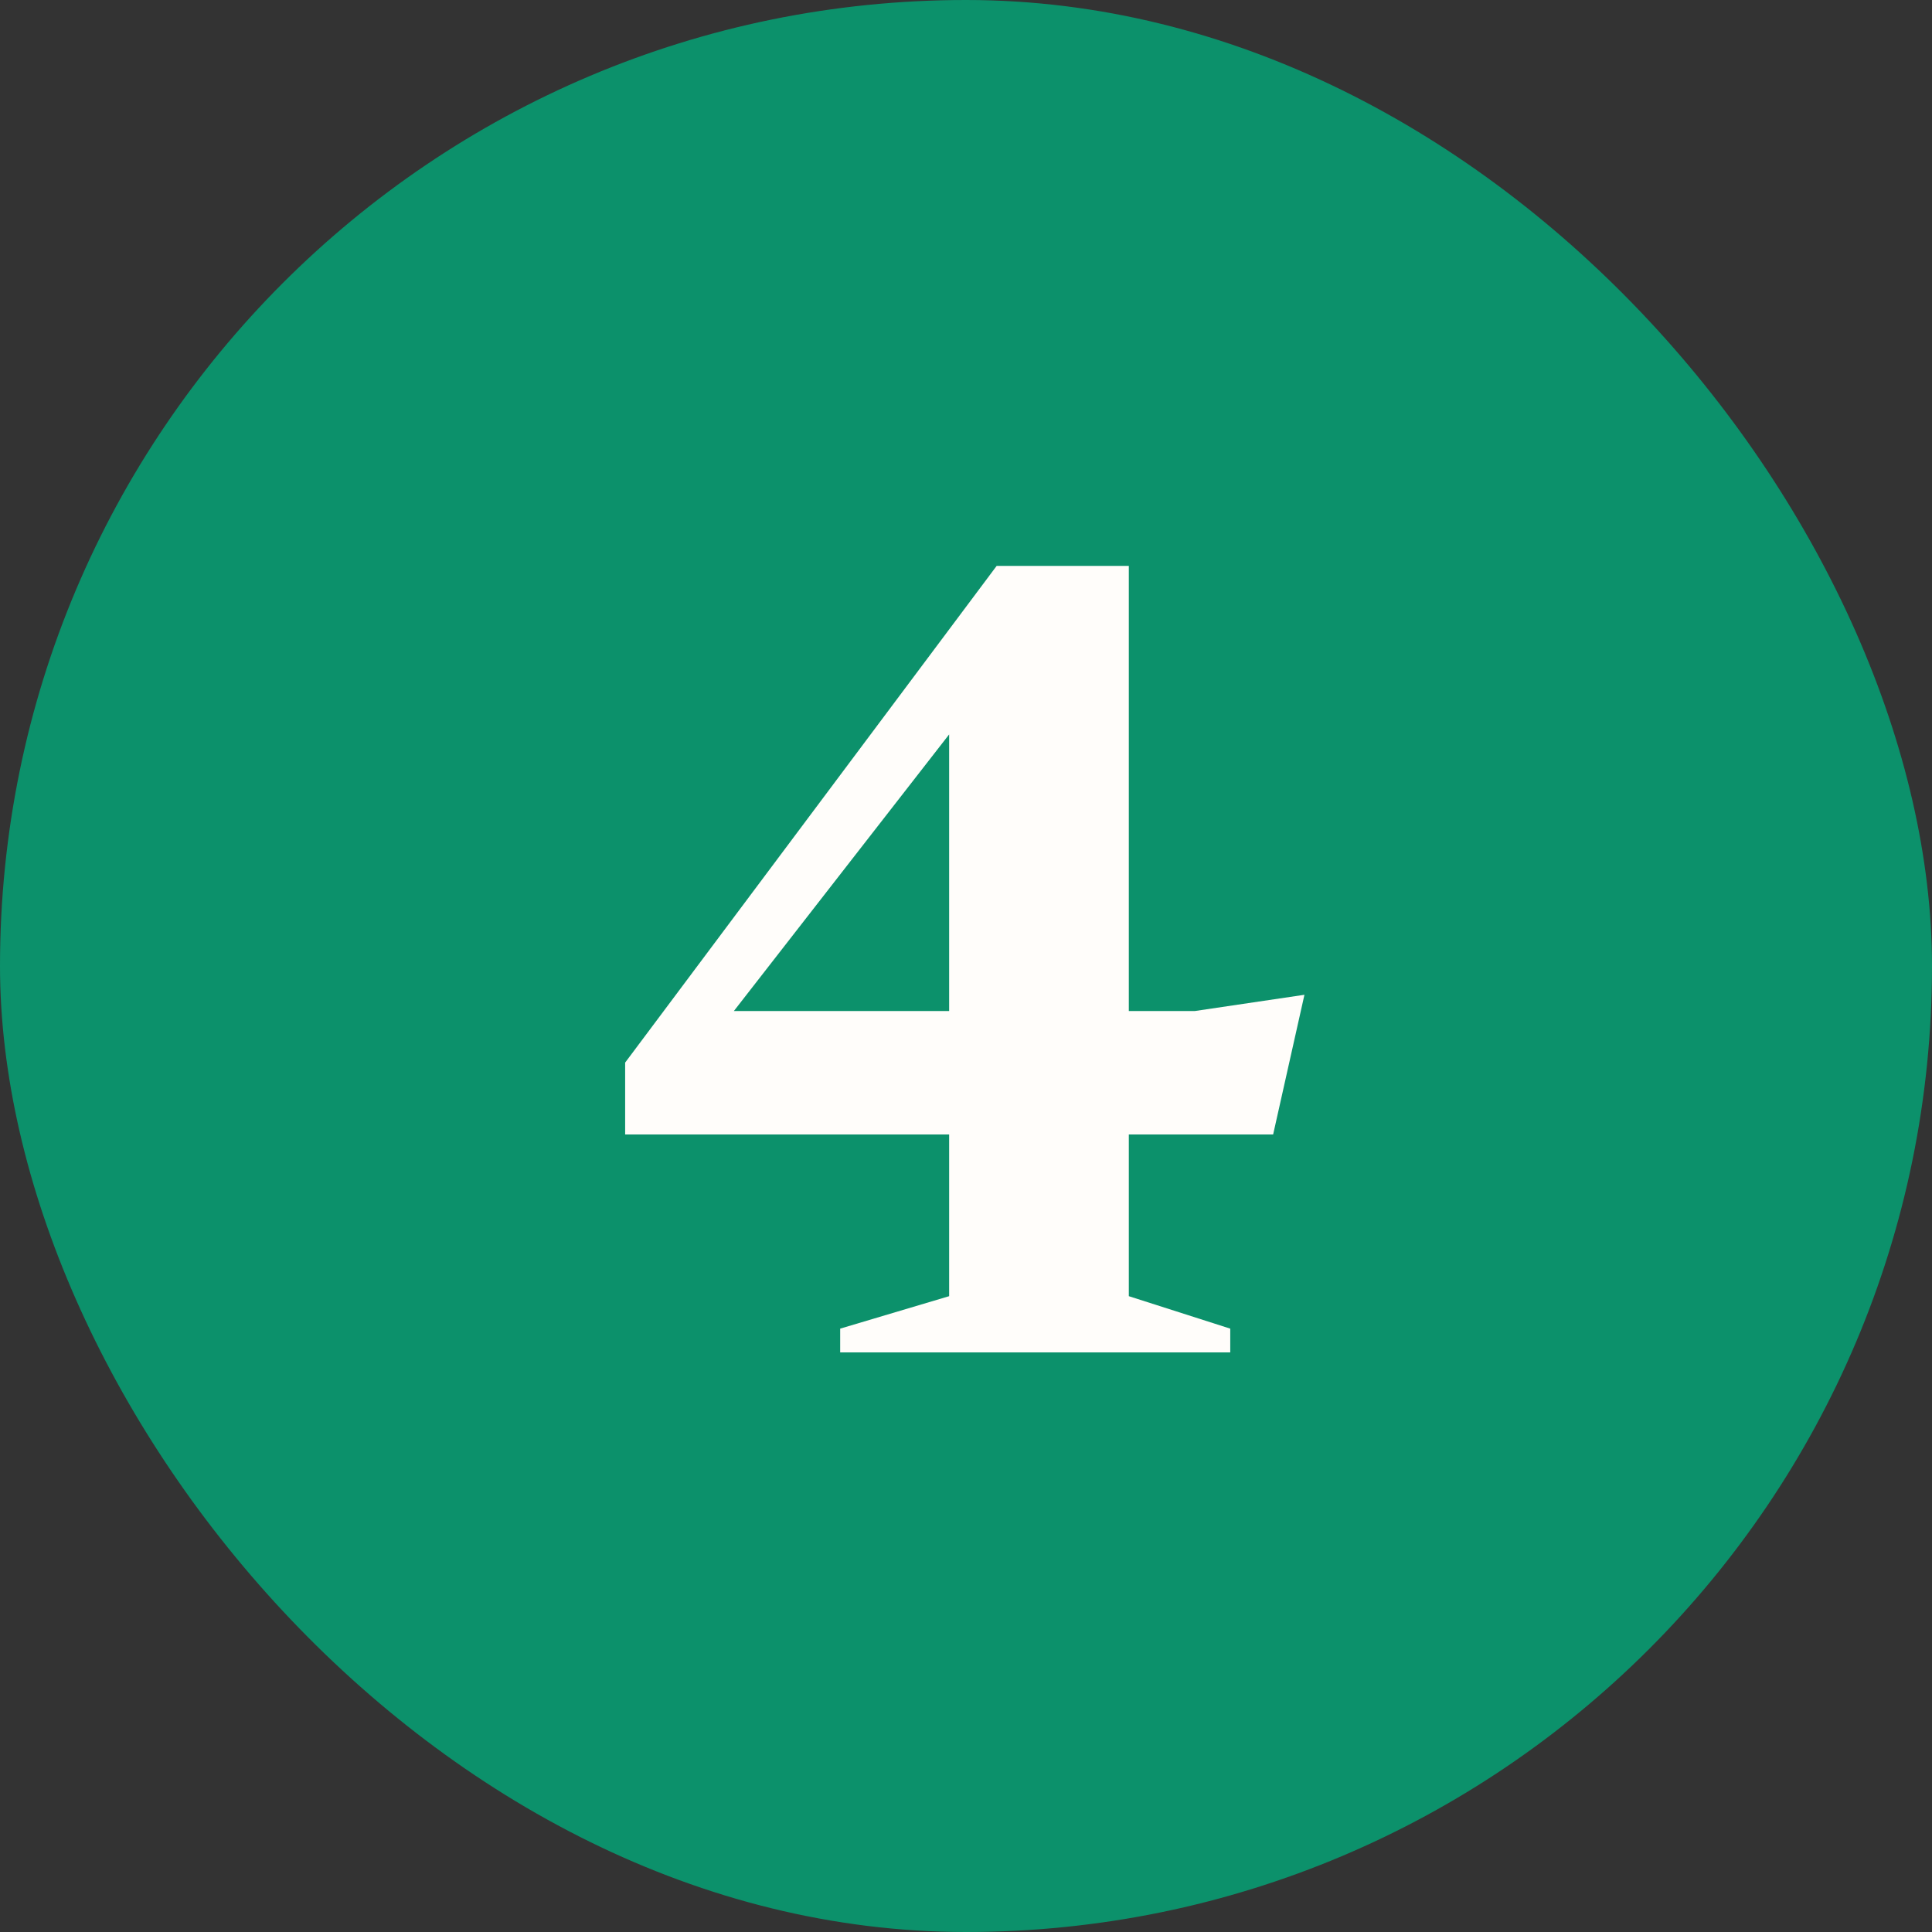
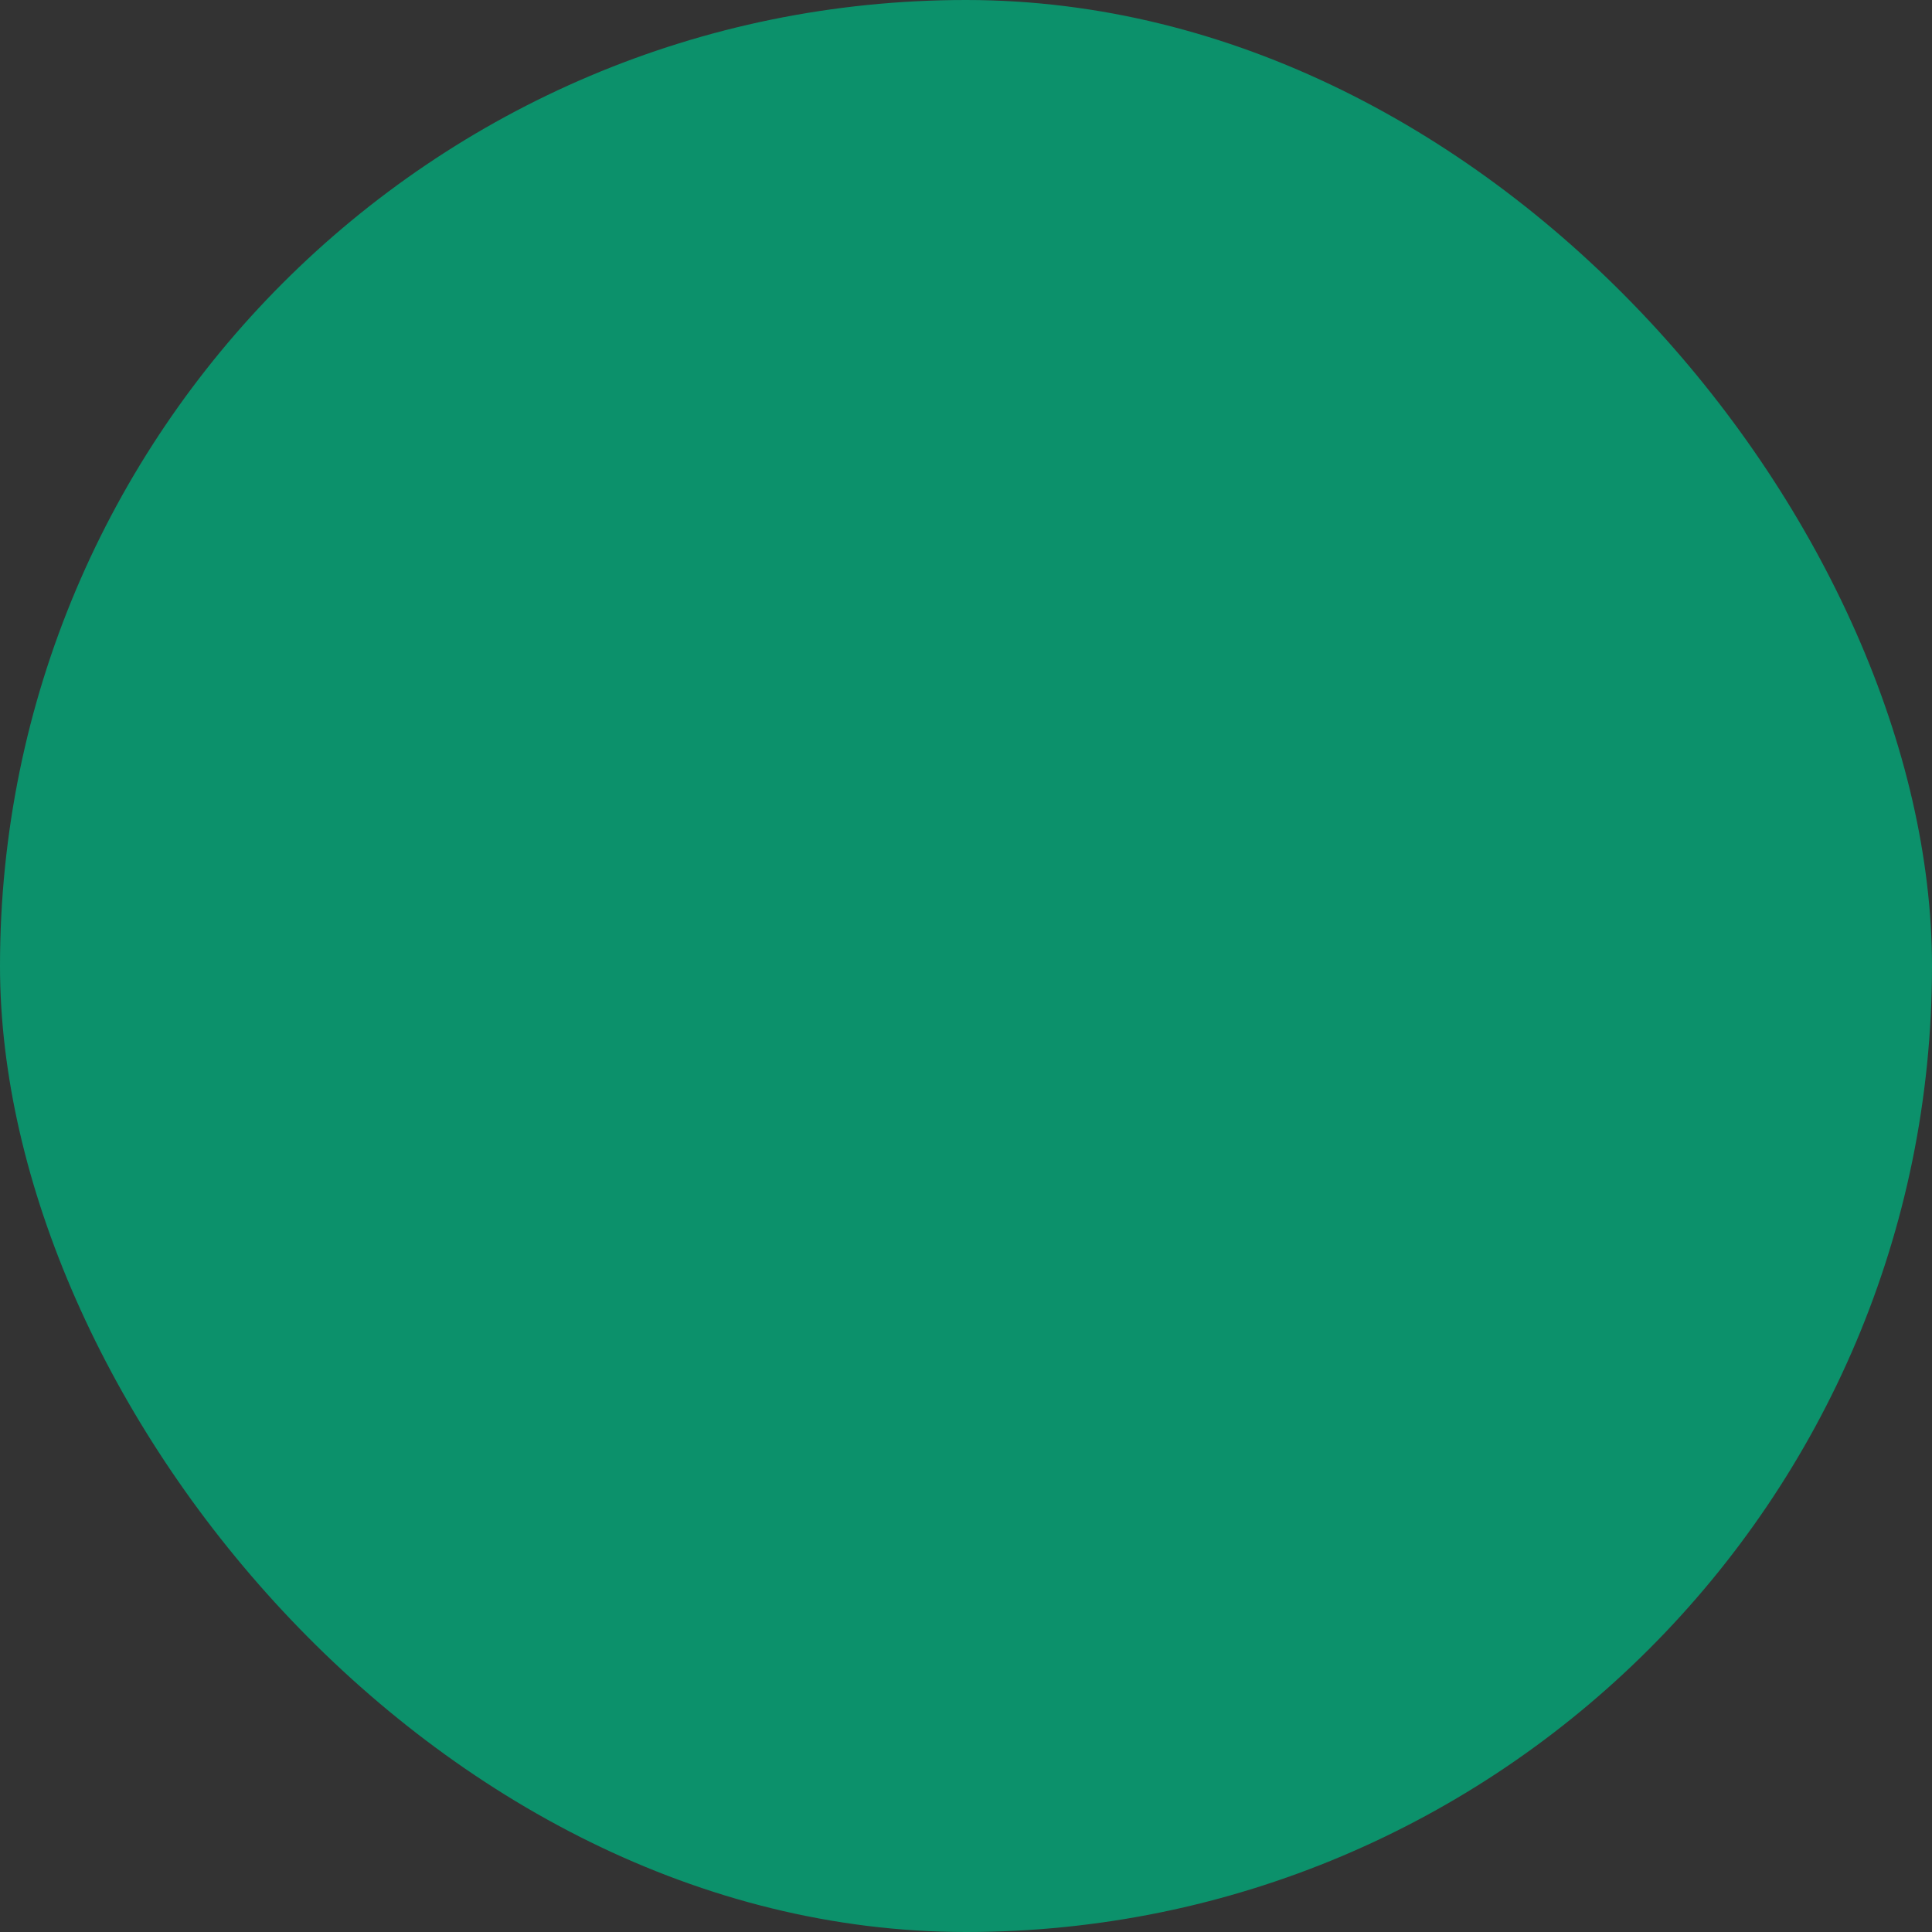
<svg xmlns="http://www.w3.org/2000/svg" width="40" height="40" viewBox="0 0 40 40" fill="none">
  <rect x="0" y="0" width="40" height="40" fill="#333333" stroke="none" />
  <rect width="40" height="40" rx="20" fill="#0C916B" />
-   <path d="M23.371 11.716V26.836L25.471 27.508V28H17.395V27.508L19.651 26.836V14.116L20.947 13.54L14.587 21.712L14.347 20.932H24.739L27.007 20.596L26.359 23.488H12.943V22L20.635 11.716H23.371Z" fill="#FFFDFA" />
</svg>